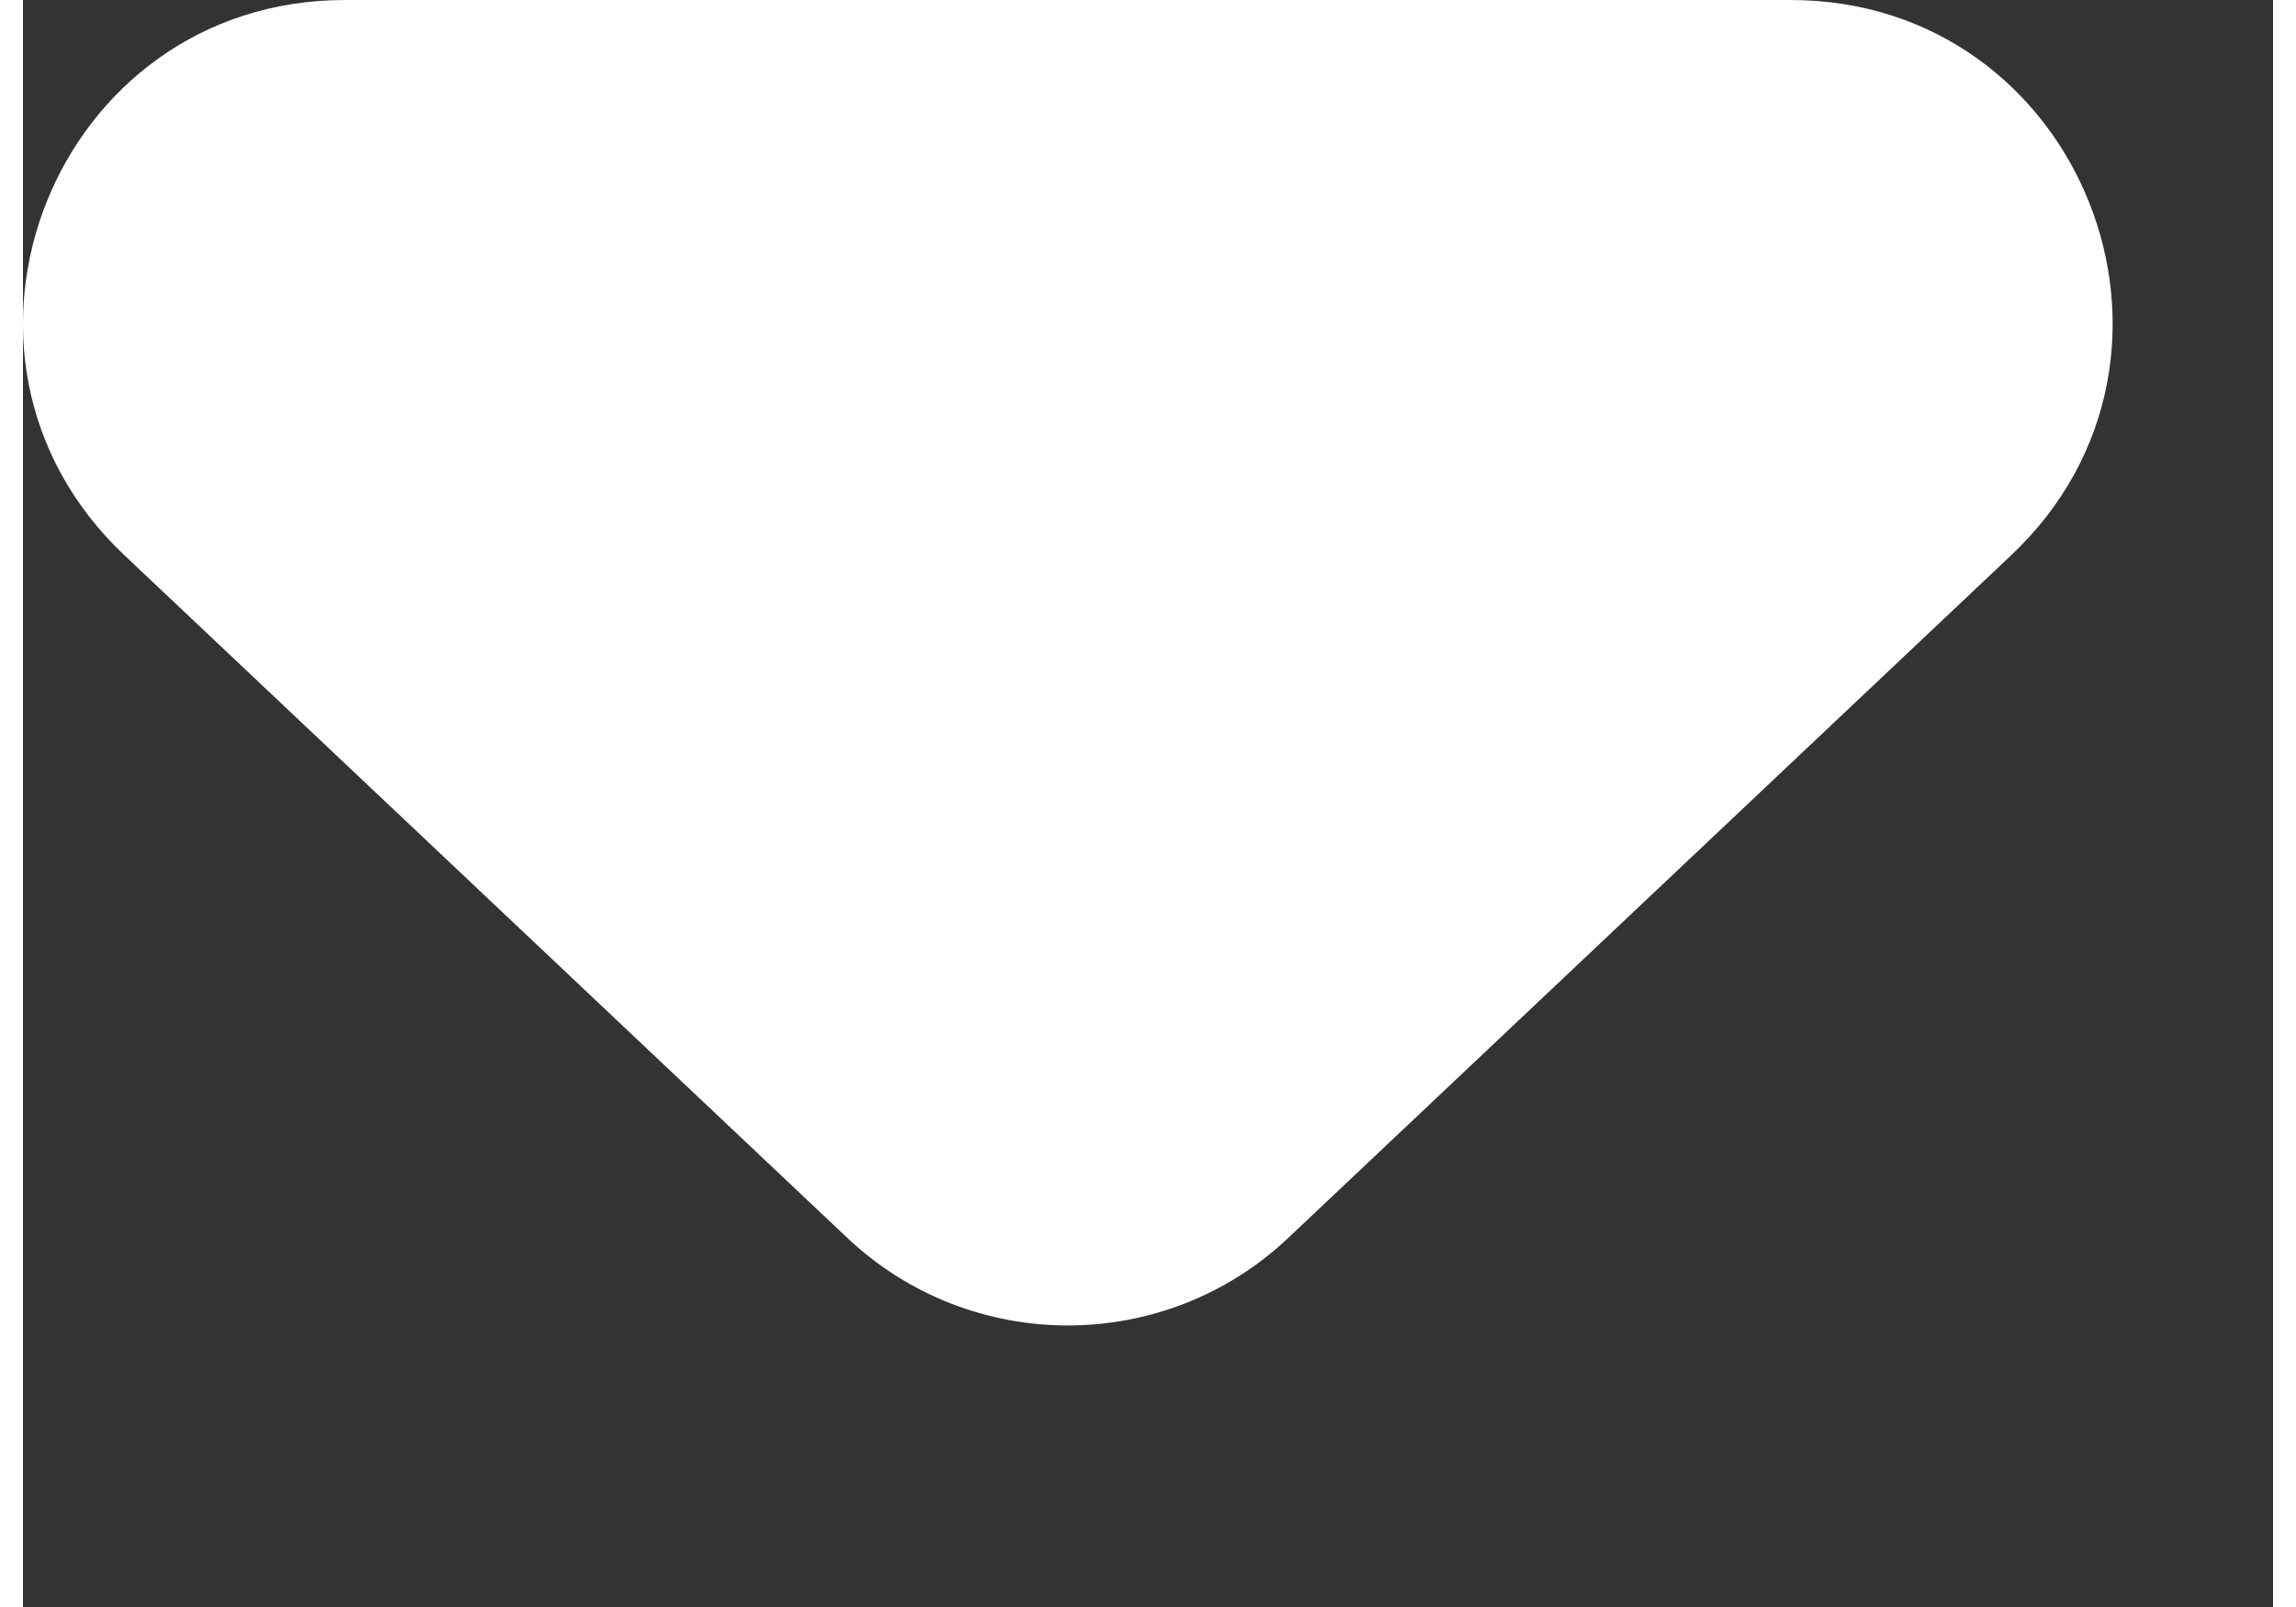
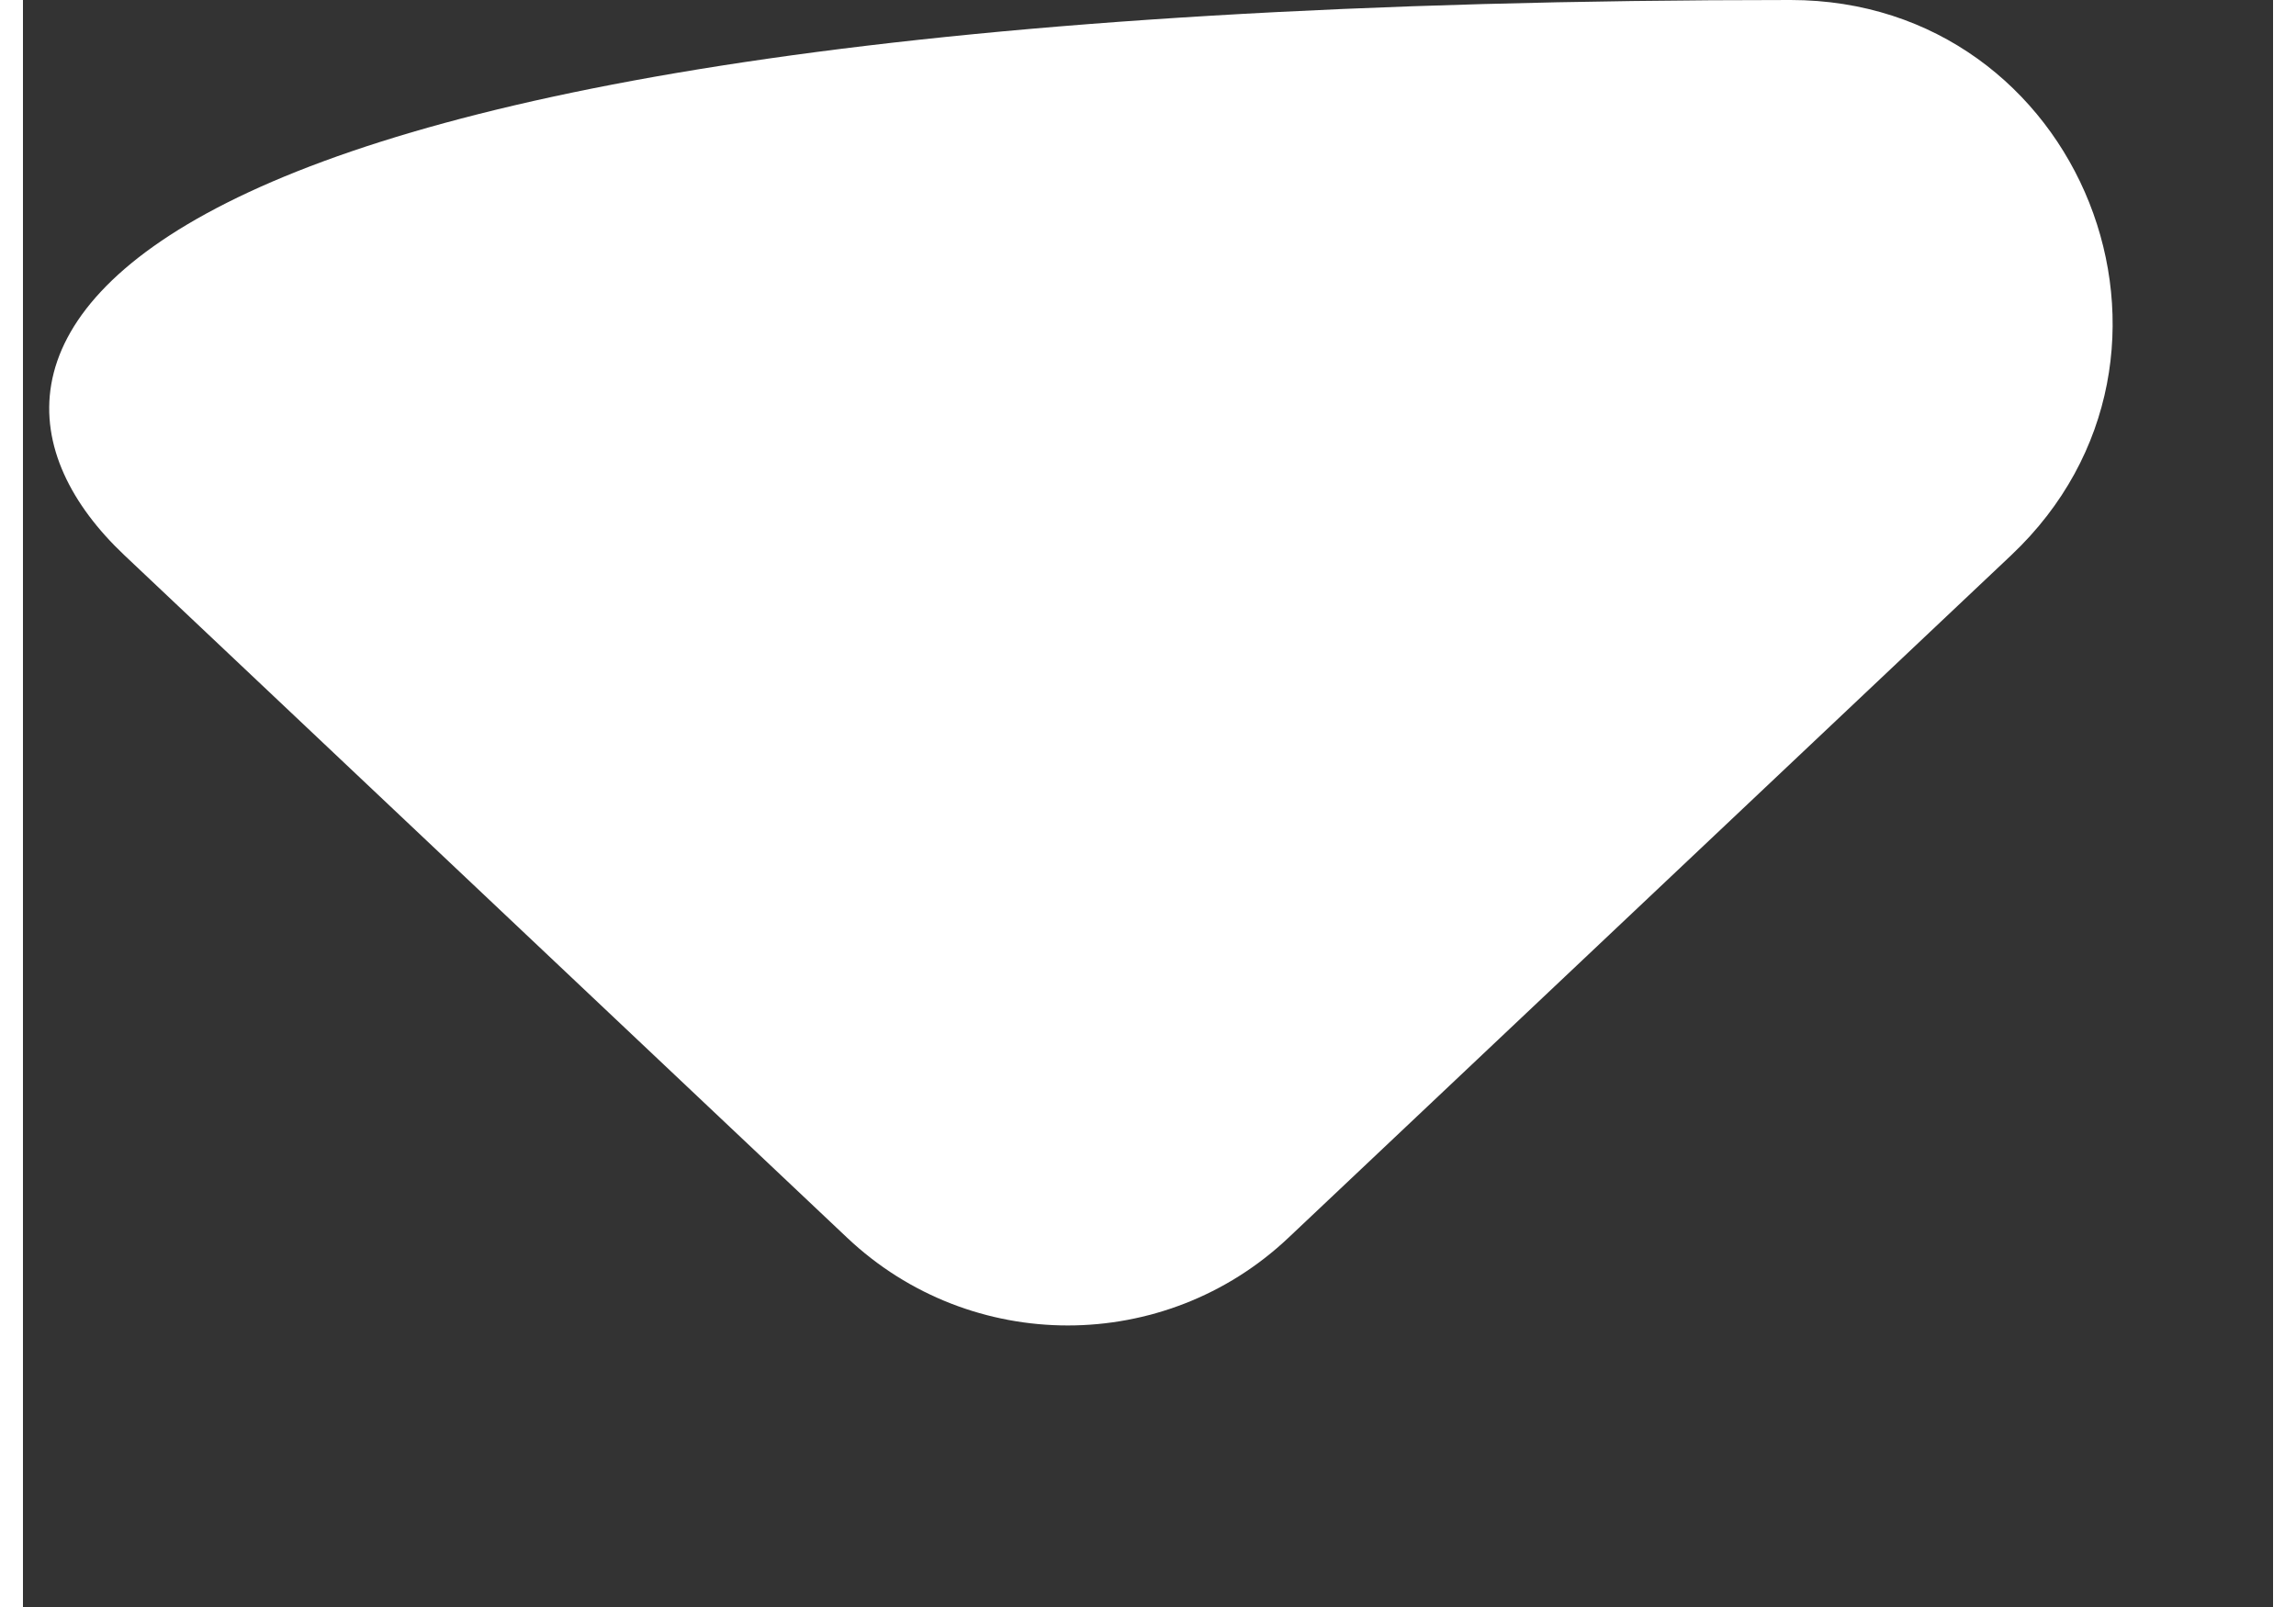
<svg xmlns="http://www.w3.org/2000/svg" width="10" height="7" viewBox="0 0 7 5" fill="none">
  <rect x="0" y="0" width="7" height="5" fill="#333333" stroke="none" />
-   <path d="M2.564 3.851C2.949 4.215 3.552 4.215 3.937 3.851L6.186 1.727C6.843 1.106 6.404 0 5.499 0H1.002C0.097 0 -0.342 1.106 0.315 1.727L2.564 3.851Z" fill="white" />
+   <path d="M2.564 3.851C2.949 4.215 3.552 4.215 3.937 3.851L6.186 1.727C6.843 1.106 6.404 0 5.499 0C0.097 0 -0.342 1.106 0.315 1.727L2.564 3.851Z" fill="white" />
</svg>